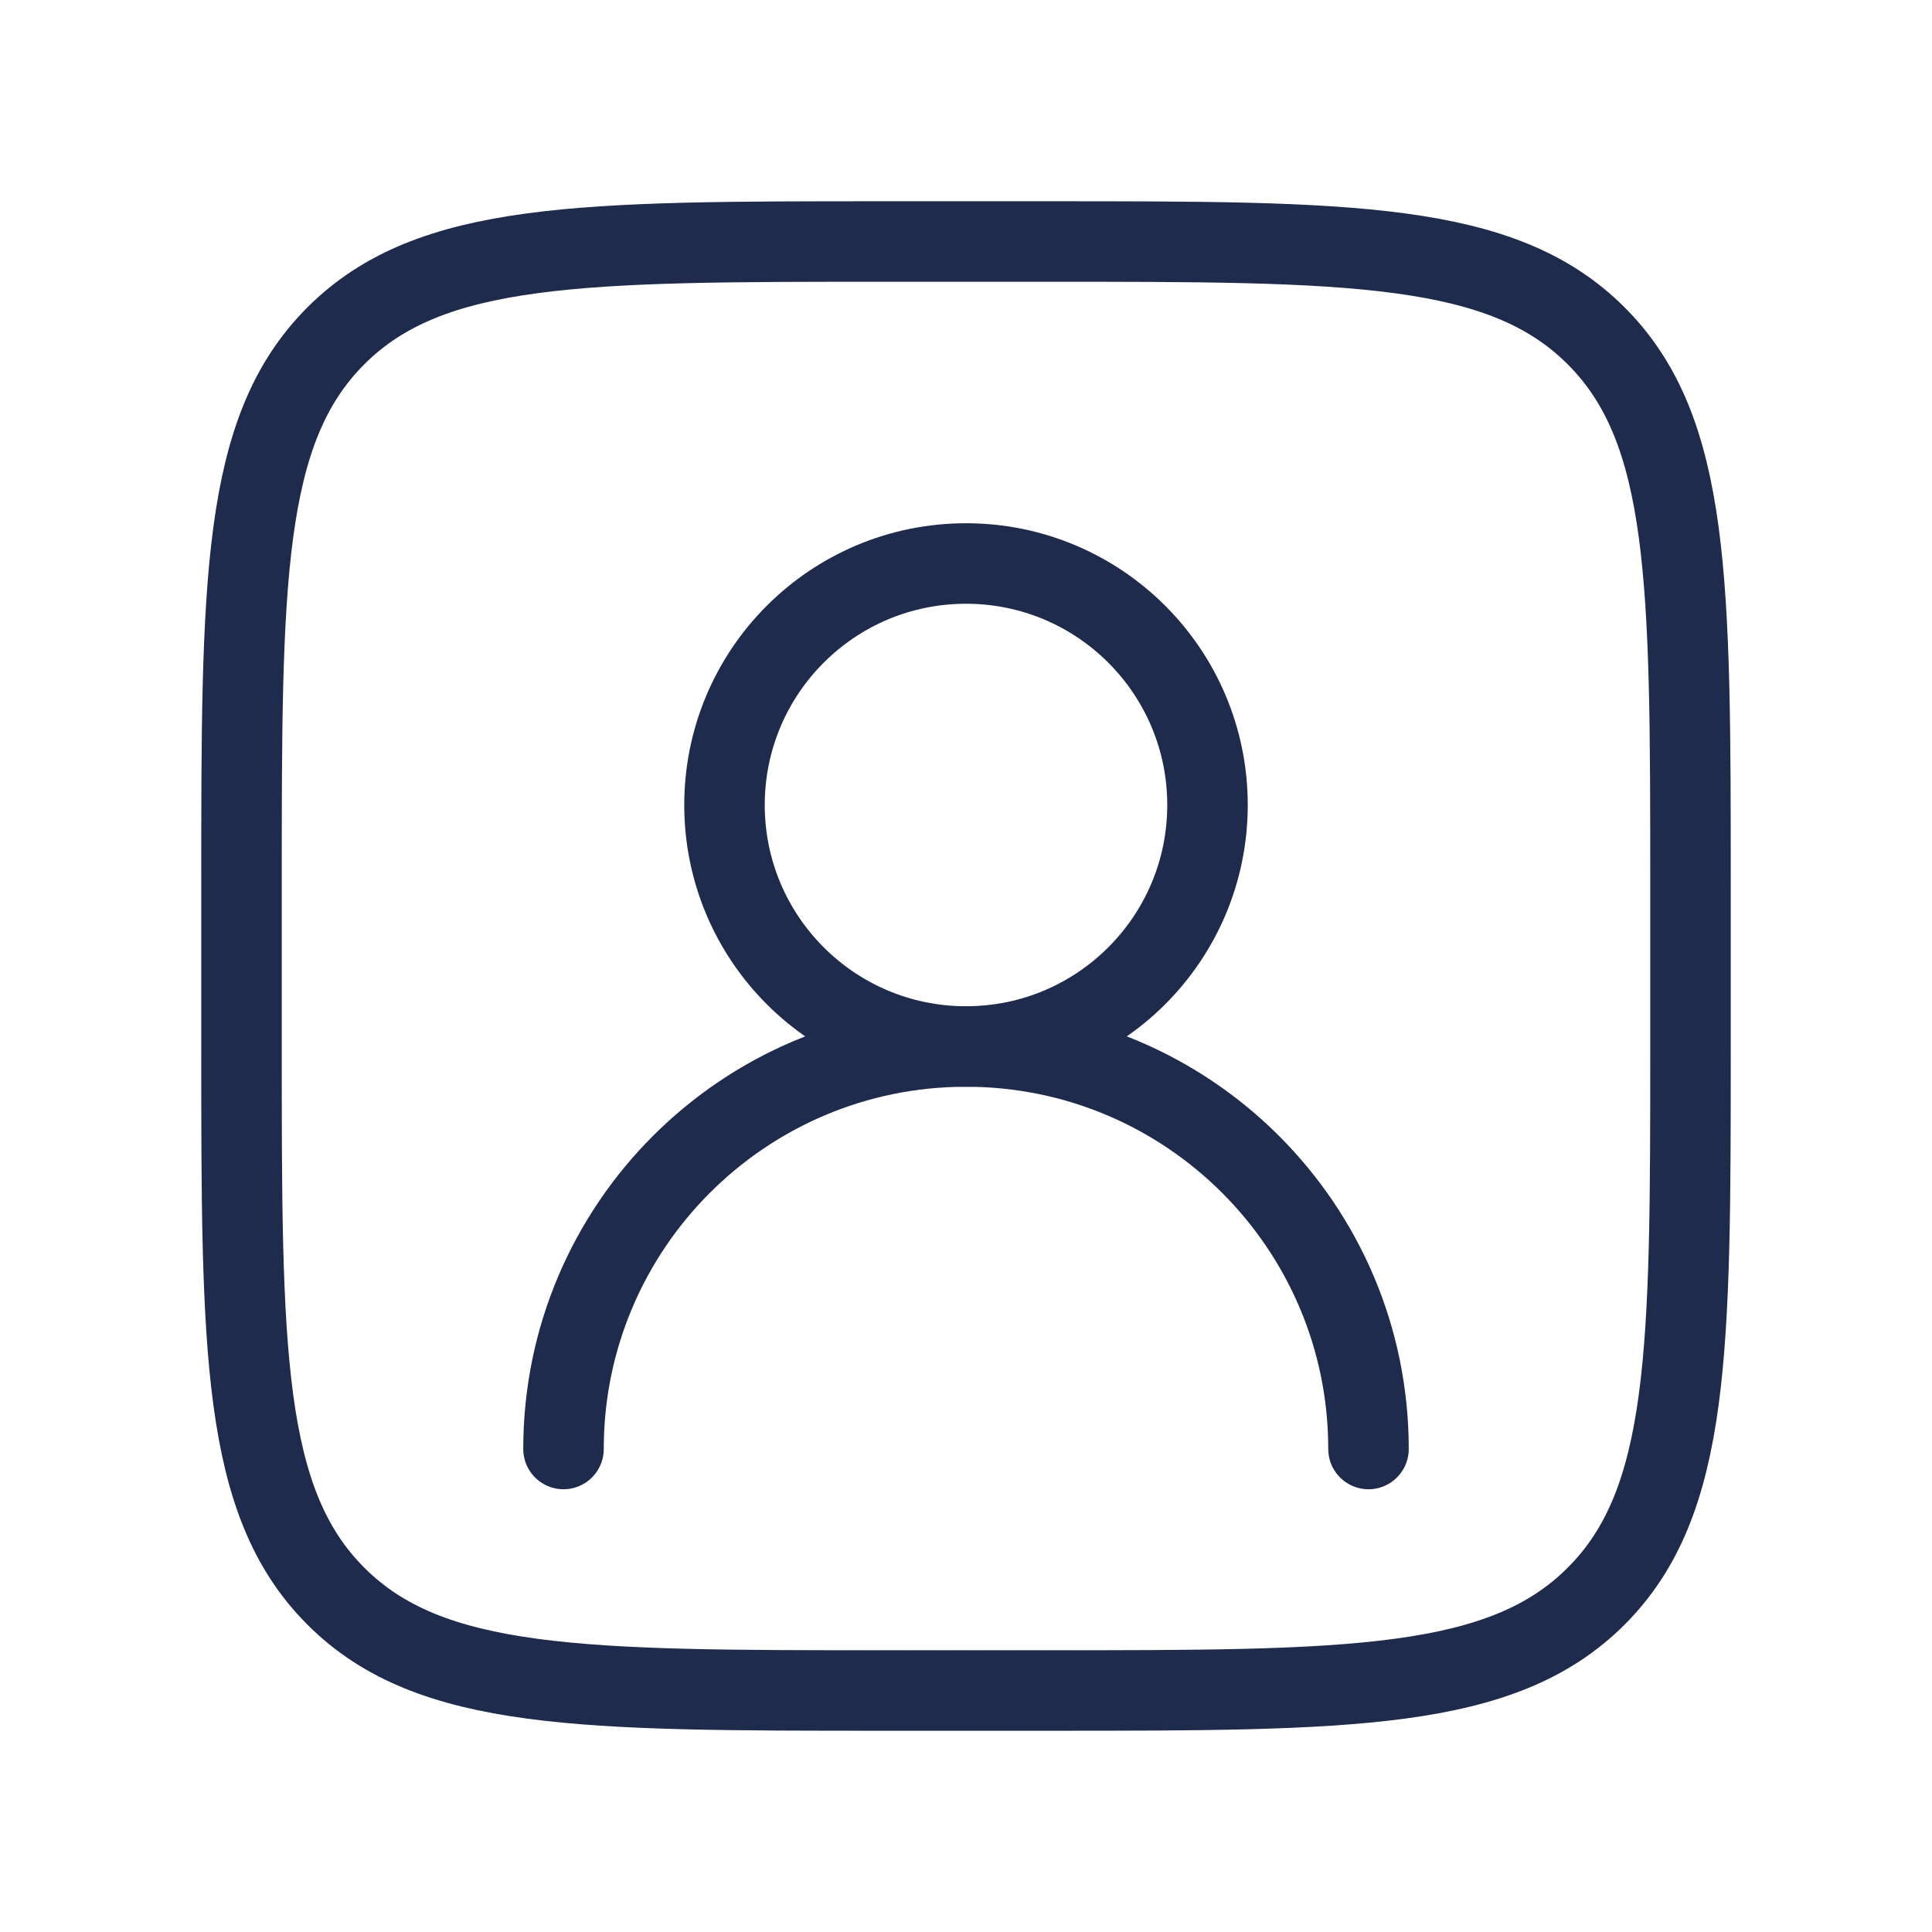
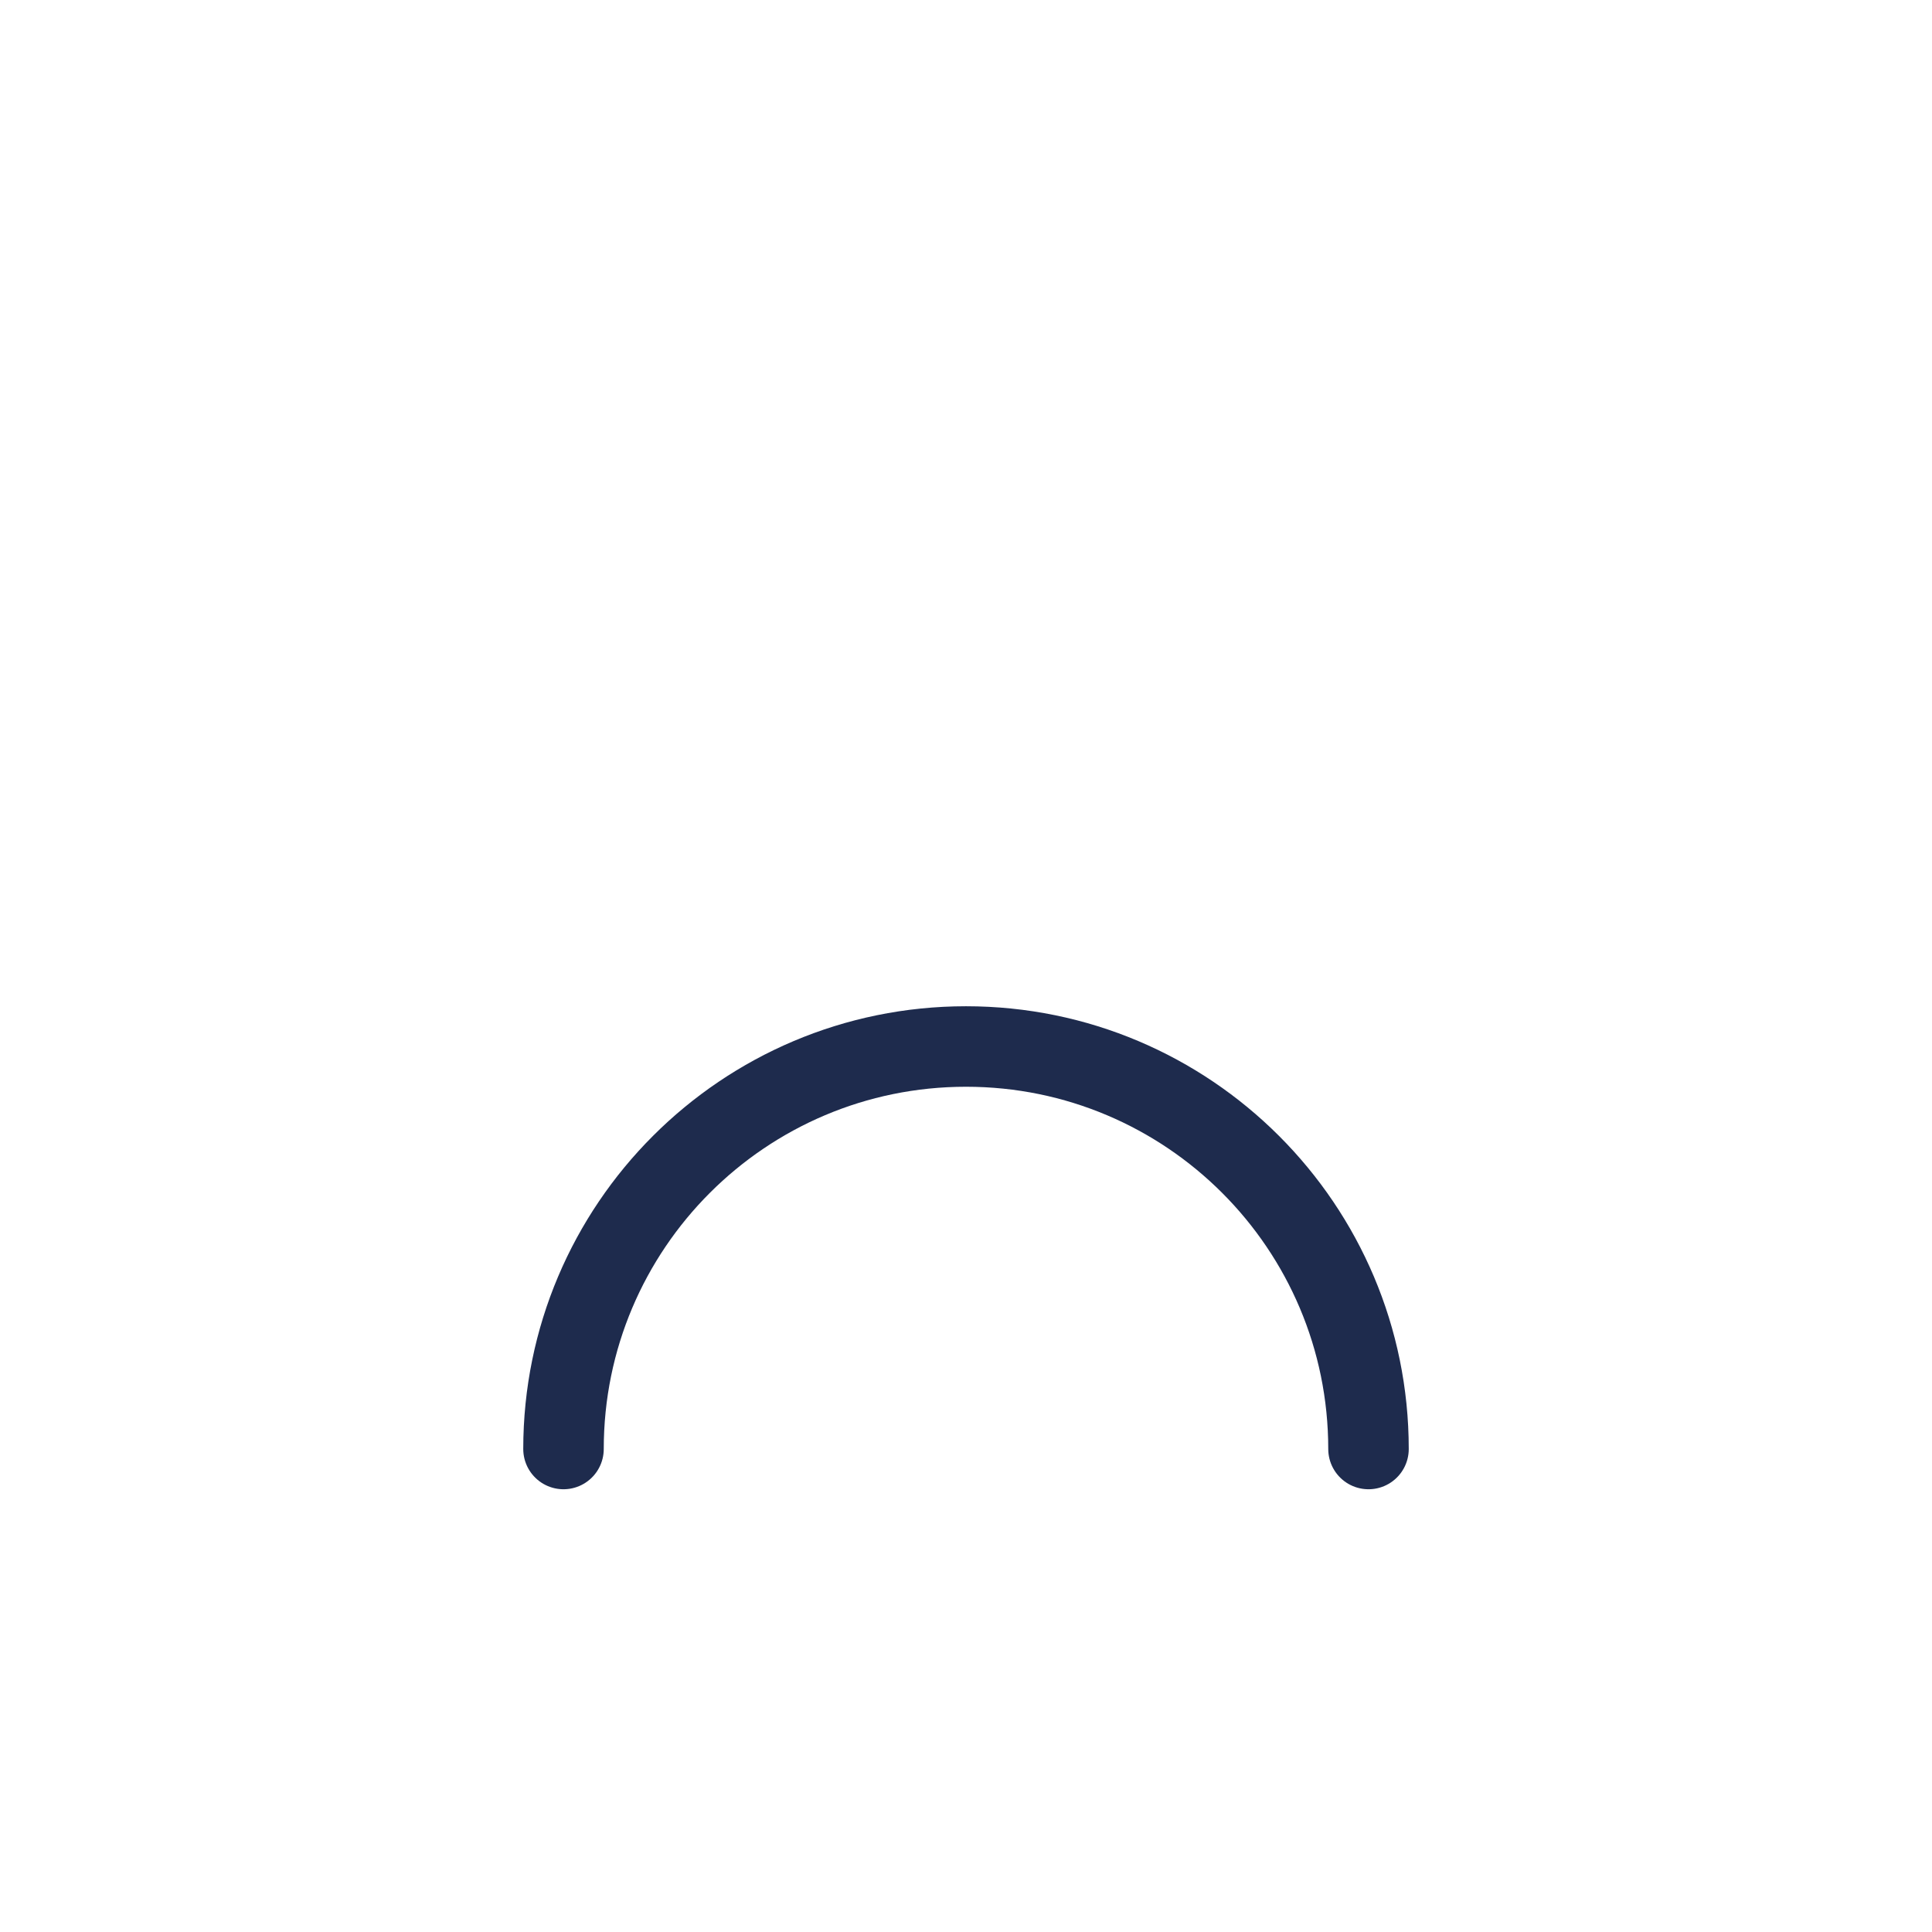
<svg xmlns="http://www.w3.org/2000/svg" viewBox="0 0 24 24" width="24" height="24" color="#1E2B4D" fill="none">
-   <path d="M15 10C15 8.343 13.657 7 12 7C10.343 7 9 8.343 9 10C9 11.657 10.343 13 12 13C13.657 13 15 11.657 15 10Z" stroke="currentColor" stroke-width="1" stroke-linecap="round" stroke-linejoin="round" />
  <path d="M17 18C17 15.239 14.761 13 12 13C9.239 13 7 15.239 7 18" stroke="currentColor" stroke-width="1" stroke-linecap="round" stroke-linejoin="round" />
-   <path d="M21 13V11C21 7.229 21 5.343 19.828 4.172C18.657 3 16.771 3 13 3H11C7.229 3 5.343 3 4.172 4.172C3 5.343 3 7.229 3 11V13C3 16.771 3 18.657 4.172 19.828C5.343 21 7.229 21 11 21H13C16.771 21 18.657 21 19.828 19.828C21 18.657 21 16.771 21 13Z" stroke="currentColor" stroke-width="1" stroke-linecap="square" stroke-linejoin="round" />
</svg>